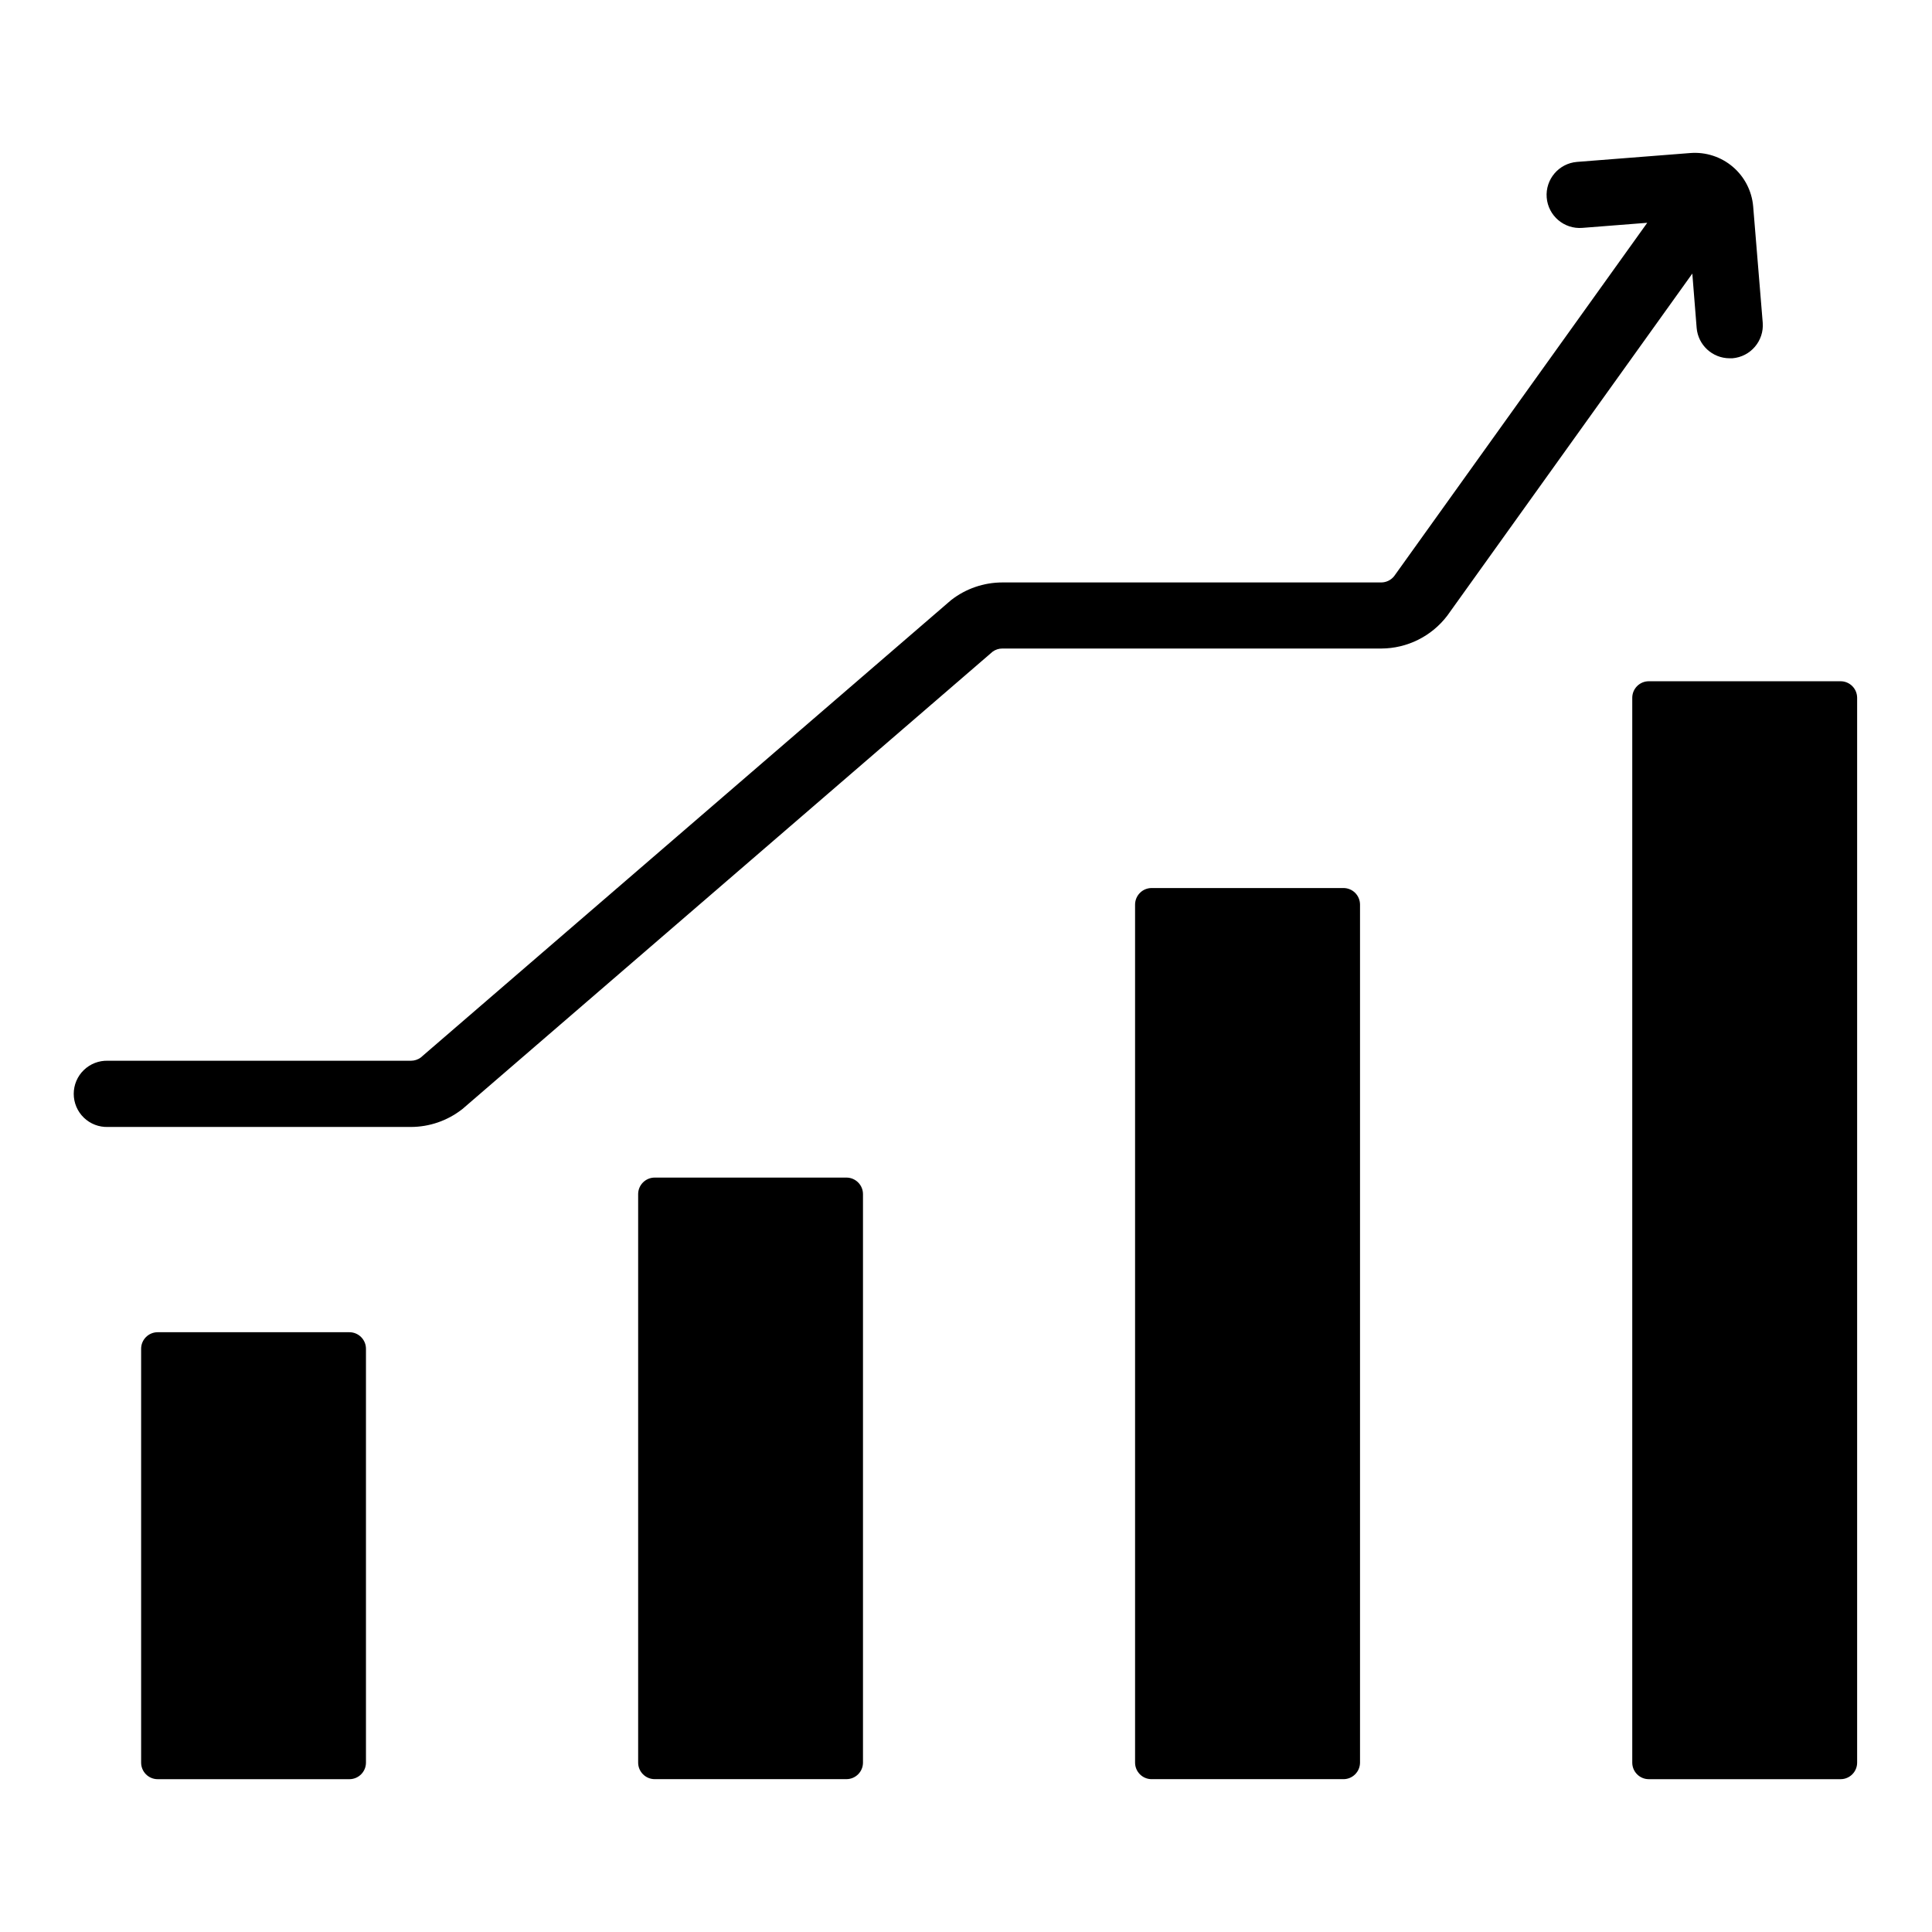
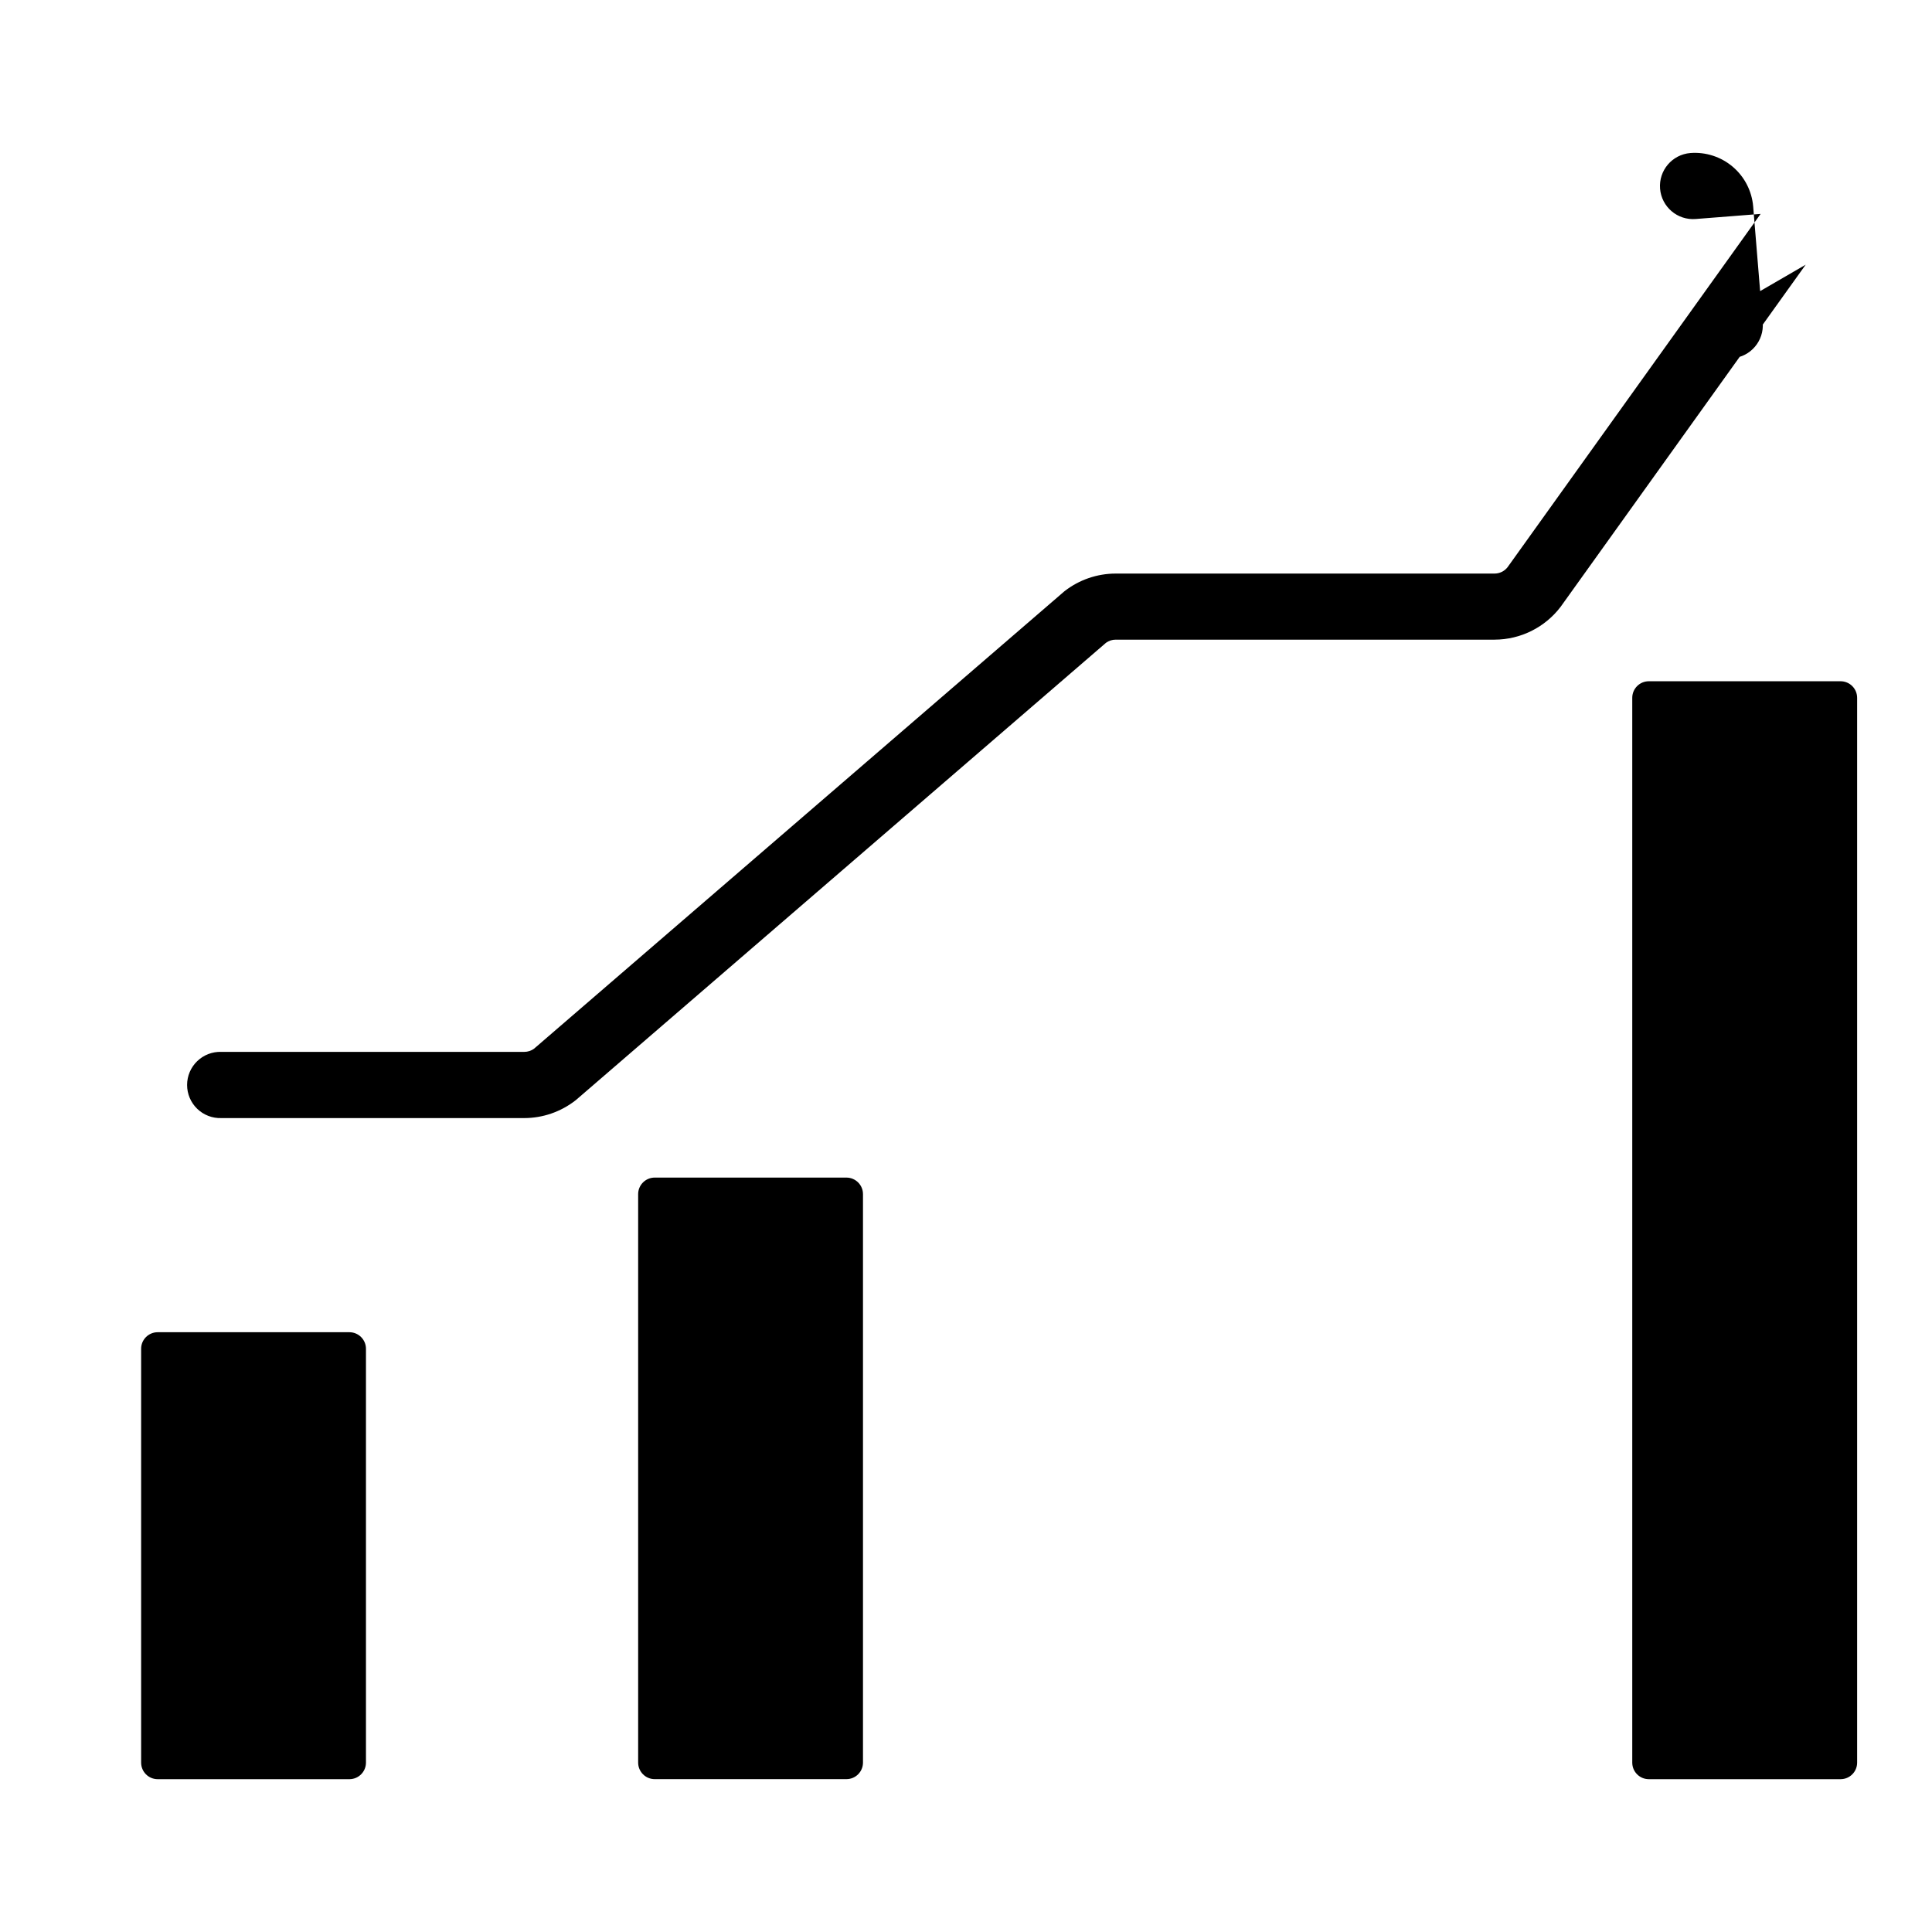
<svg xmlns="http://www.w3.org/2000/svg" fill="#000000" width="800px" height="800px" version="1.1" viewBox="144 144 512 512">
  <g>
    <path d="m181.4 611.11v-109.67c0-2.422 1.965-4.387 4.387-4.387h50.805c2.426 0 4.391 1.965 4.391 4.387v109.67c0 2.402-1.93 4.356-4.332 4.391h-50.863c-2.422 0-4.387-1.965-4.387-4.391z" />
-     <path d="m593.63 230.9c0.379 4.547 4.18 8.043 8.738 8.047h0.727 0.004c4.832-0.391 8.43-4.625 8.039-9.453l-2.531-30.801c-0.348-4.074-2.293-7.848-5.406-10.496-3.117-2.648-7.152-3.957-11.23-3.644l-30.043 2.352c-4.828 0.391-8.426 4.625-8.035 9.453s4.625 8.426 9.453 8.031l17.191-1.348-67.07 93.641c-0.828 1.051-2.094 1.668-3.434 1.672h-100.42c-4.891 0.008-9.641 1.637-13.5 4.633l-0.168 0.137-140.48 121.16c-0.746 0.535-1.641 0.824-2.559 0.824h-80.297c-2.375-0.078-4.684 0.809-6.394 2.465-1.711 1.652-2.676 3.93-2.676 6.309 0 2.379 0.965 4.656 2.676 6.309 1.711 1.656 4.019 2.543 6.394 2.465h80.297c4.891-0.012 9.637-1.645 13.5-4.644l0.168-0.129 140.48-121.18c0.742-0.543 1.637-0.836 2.559-0.836h100.42c6.871-0.016 13.344-3.231 17.504-8.699l64.945-90.668z" />
+     <path d="m593.63 230.9c0.379 4.547 4.18 8.043 8.738 8.047h0.727 0.004c4.832-0.391 8.43-4.625 8.039-9.453l-2.531-30.801c-0.348-4.074-2.293-7.848-5.406-10.496-3.117-2.648-7.152-3.957-11.23-3.644c-4.828 0.391-8.426 4.625-8.035 9.453s4.625 8.426 9.453 8.031l17.191-1.348-67.07 93.641c-0.828 1.051-2.094 1.668-3.434 1.672h-100.42c-4.891 0.008-9.641 1.637-13.5 4.633l-0.168 0.137-140.48 121.16c-0.746 0.535-1.641 0.824-2.559 0.824h-80.297c-2.375-0.078-4.684 0.809-6.394 2.465-1.711 1.652-2.676 3.93-2.676 6.309 0 2.379 0.965 4.656 2.676 6.309 1.711 1.656 4.019 2.543 6.394 2.465h80.297c4.891-0.012 9.637-1.645 13.5-4.644l0.168-0.129 140.48-121.18c0.742-0.543 1.637-0.836 2.559-0.836h100.42c6.871-0.016 13.344-3.231 17.504-8.699l64.945-90.668z" />
    <path d="m372.7 460.46v150.64c0 2.426-1.965 4.391-4.391 4.391h-50.805c-2.422 0-4.387-1.965-4.387-4.391v-150.64c0-2.422 1.965-4.387 4.387-4.387h50.805c2.426 0 4.391 1.965 4.391 4.387z" />
-     <path d="m504.42 383.73v227.38-0.004c-0.008 2.426-1.973 4.391-4.398 4.391h-50.824c-2.426 0-4.391-1.965-4.391-4.391v-227.37c0-1.168 0.461-2.285 1.285-3.109 0.82-0.828 1.938-1.289 3.106-1.289h50.805c1.168-0.008 2.297 0.449 3.125 1.277 0.828 0.824 1.293 1.949 1.293 3.121z" />
    <path d="m636.16 328.93v282.18c0 2.426-1.965 4.391-4.391 4.391h-50.812c-2.426 0-4.391-1.965-4.391-4.391v-282.18c0-2.426 1.965-4.391 4.391-4.391h50.805c1.164-0.004 2.285 0.457 3.109 1.281 0.824 0.824 1.289 1.941 1.289 3.109z" />
  </g>
</svg>